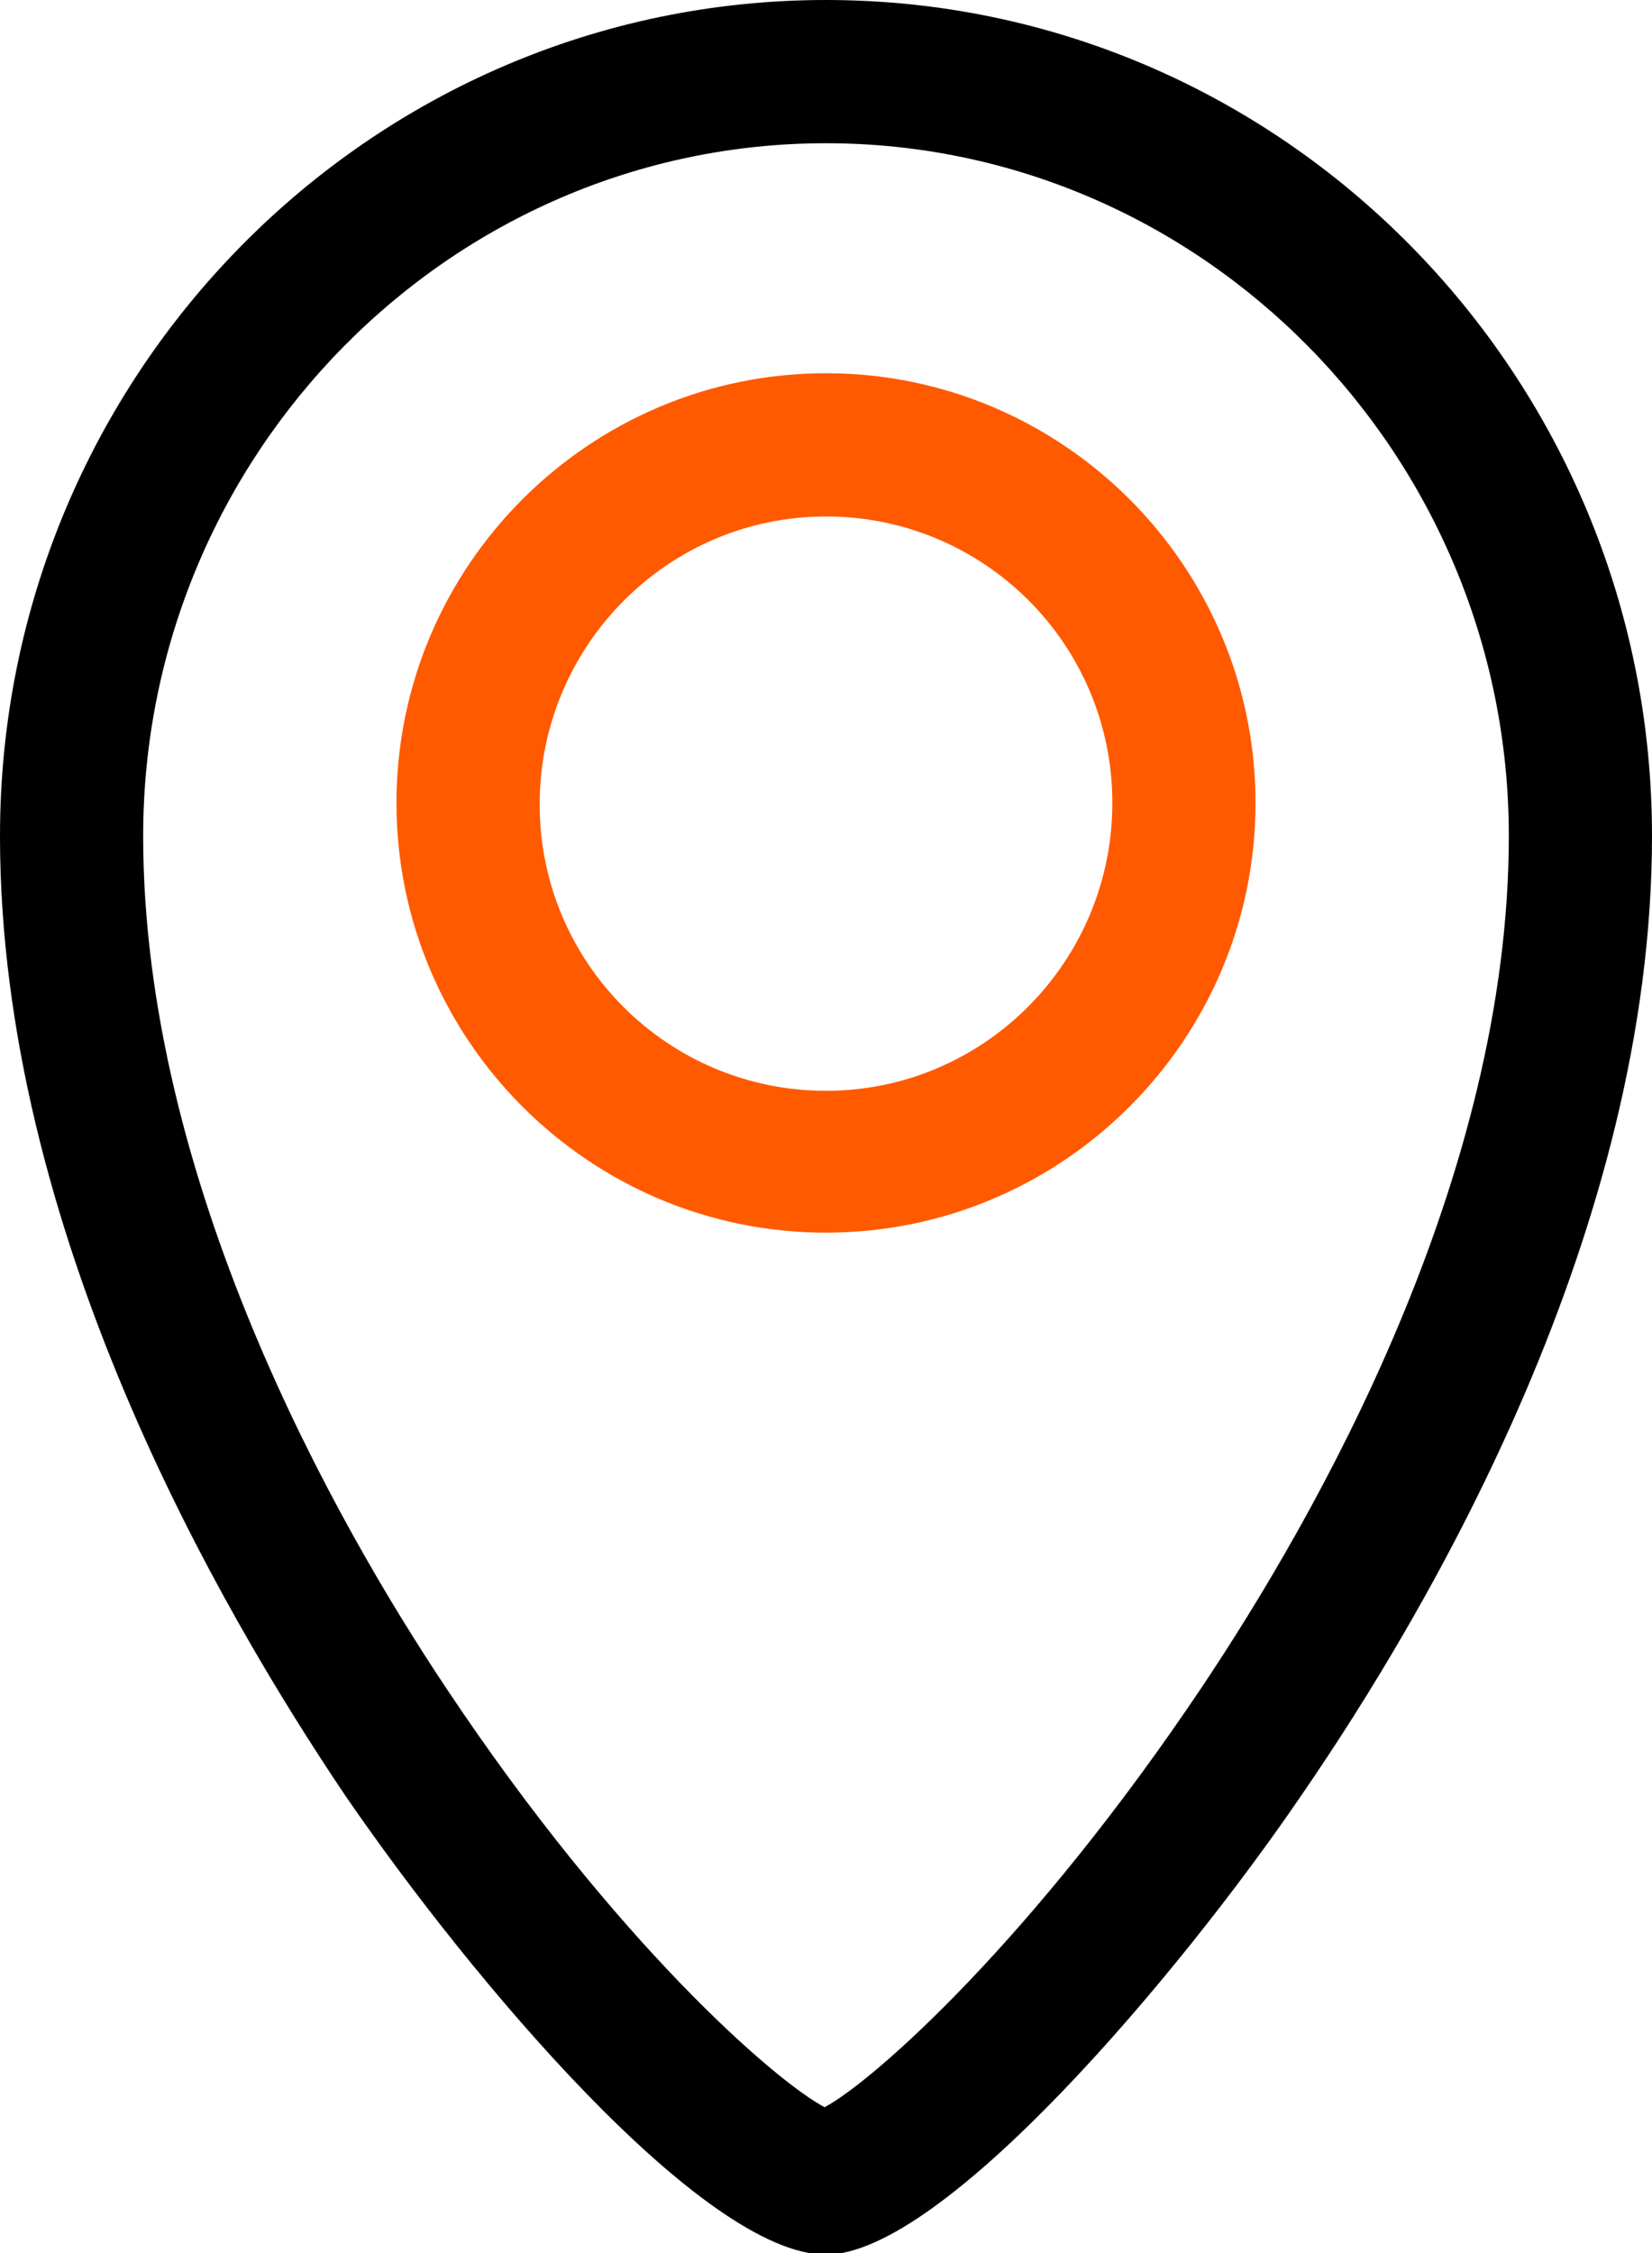
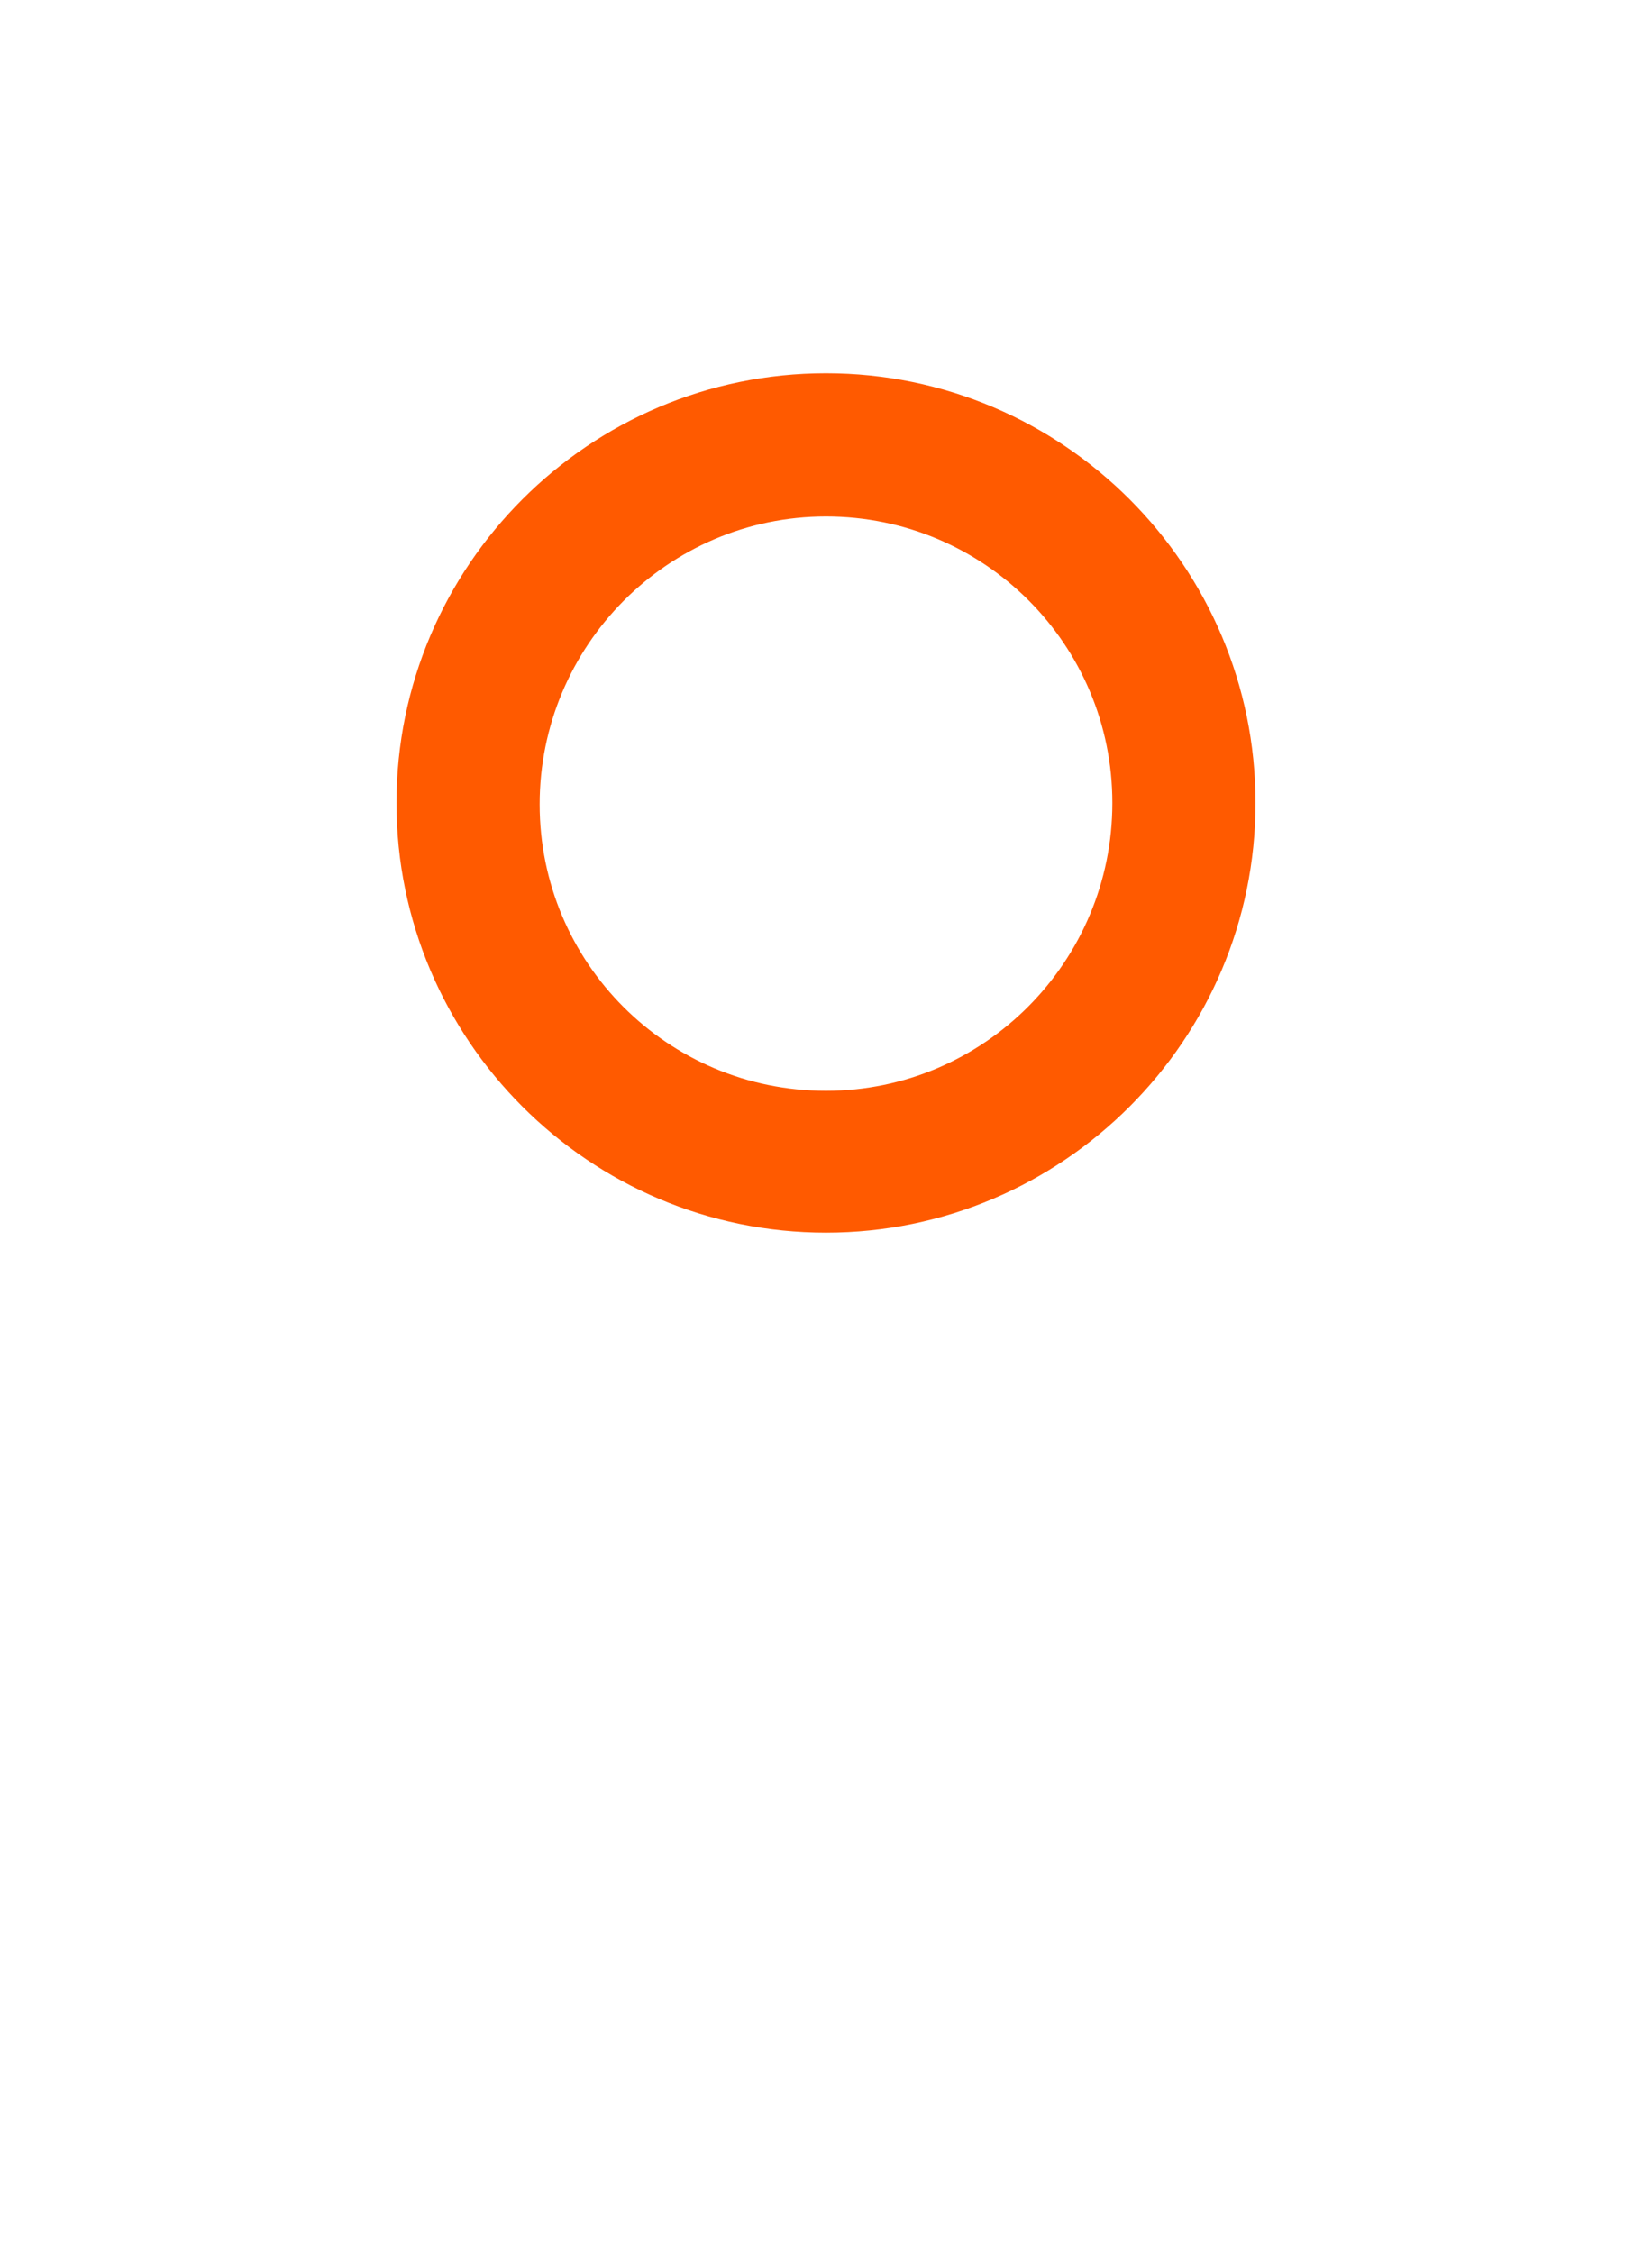
<svg xmlns="http://www.w3.org/2000/svg" version="1.1" id="Ebene_1" x="0px" y="0px" viewBox="0 0 120 163.6" style="enable-background:new 0 0 120 163.6;" xml:space="preserve">
  <style type="text/css">
	.st0{fill:#FF5A00;}
</style>
  <g>
-     <path class="st0" d="M60,27.1c-17.2,0-31.2,14-31.2,31.2s14,31.2,31.2,31.2s31.2-14,31.2-31.2S77.2,27.1,60,27.1z M60,79.2   c-11.5,0-20.8-9.3-20.8-20.8S48.5,37.5,60,37.5s20.8,9.3,20.8,20.8S71.5,79.2,60,79.2z" />
-     <path d="M60,0C26.9,0,0,27.2,0,60.7c0,28.6,15.8,55.9,25.1,69.7c9.2,13.4,26,33.3,34.9,33.3c8.5,0,25.7-20.4,34.5-33.3   c9.5-13.8,25.5-41.2,25.5-69.7C120,27.2,93.1,0,60,0z M87.3,122.5C75.1,140.7,63.6,151,59.9,153c-3.6-1.9-15.2-12-27.4-30.3   c-8.3-12.4-22.1-37-22.1-62C10.4,33,32.7,10.4,60,10.4c27.3,0,49.6,22.6,49.6,50.3C109.6,85.6,95.6,110.1,87.3,122.5z" />
+     <path class="st0" d="M60,27.1c-17.2,0-31.2,14-31.2,31.2s14,31.2,31.2,31.2s31.2-14,31.2-31.2S77.2,27.1,60,27.1M60,79.2   c-11.5,0-20.8-9.3-20.8-20.8S48.5,37.5,60,37.5s20.8,9.3,20.8,20.8S71.5,79.2,60,79.2z" />
  </g>
</svg>